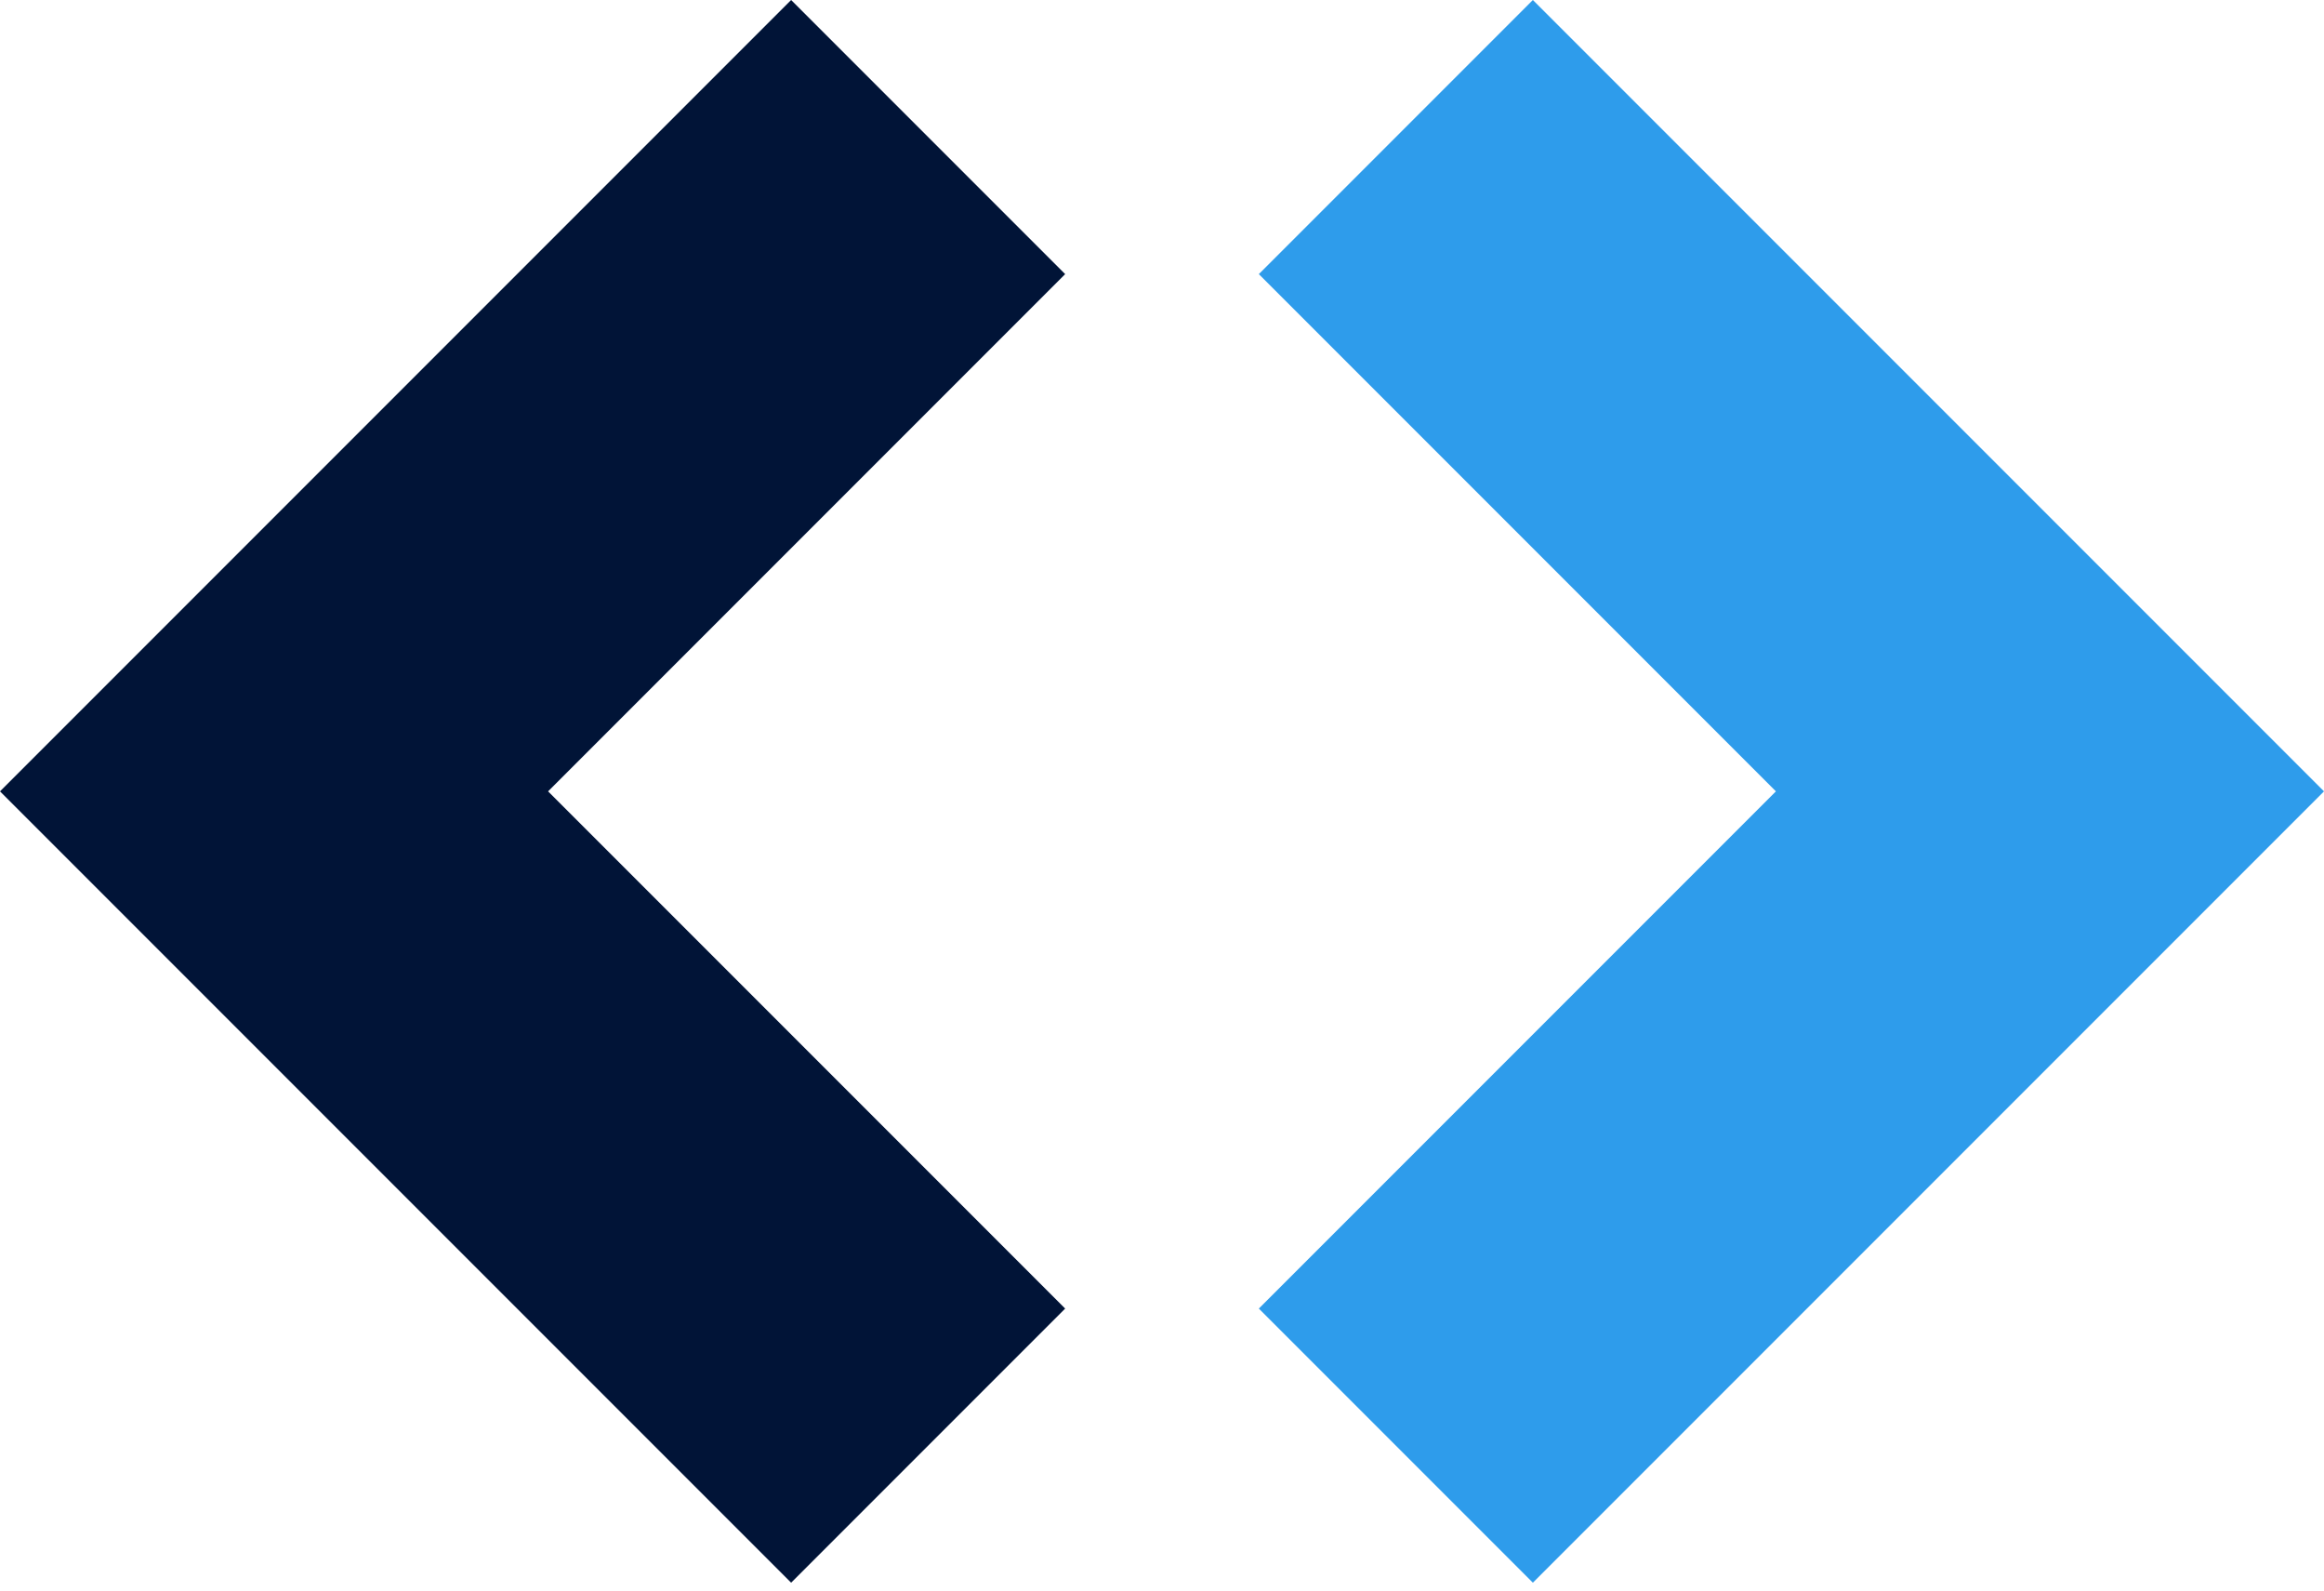
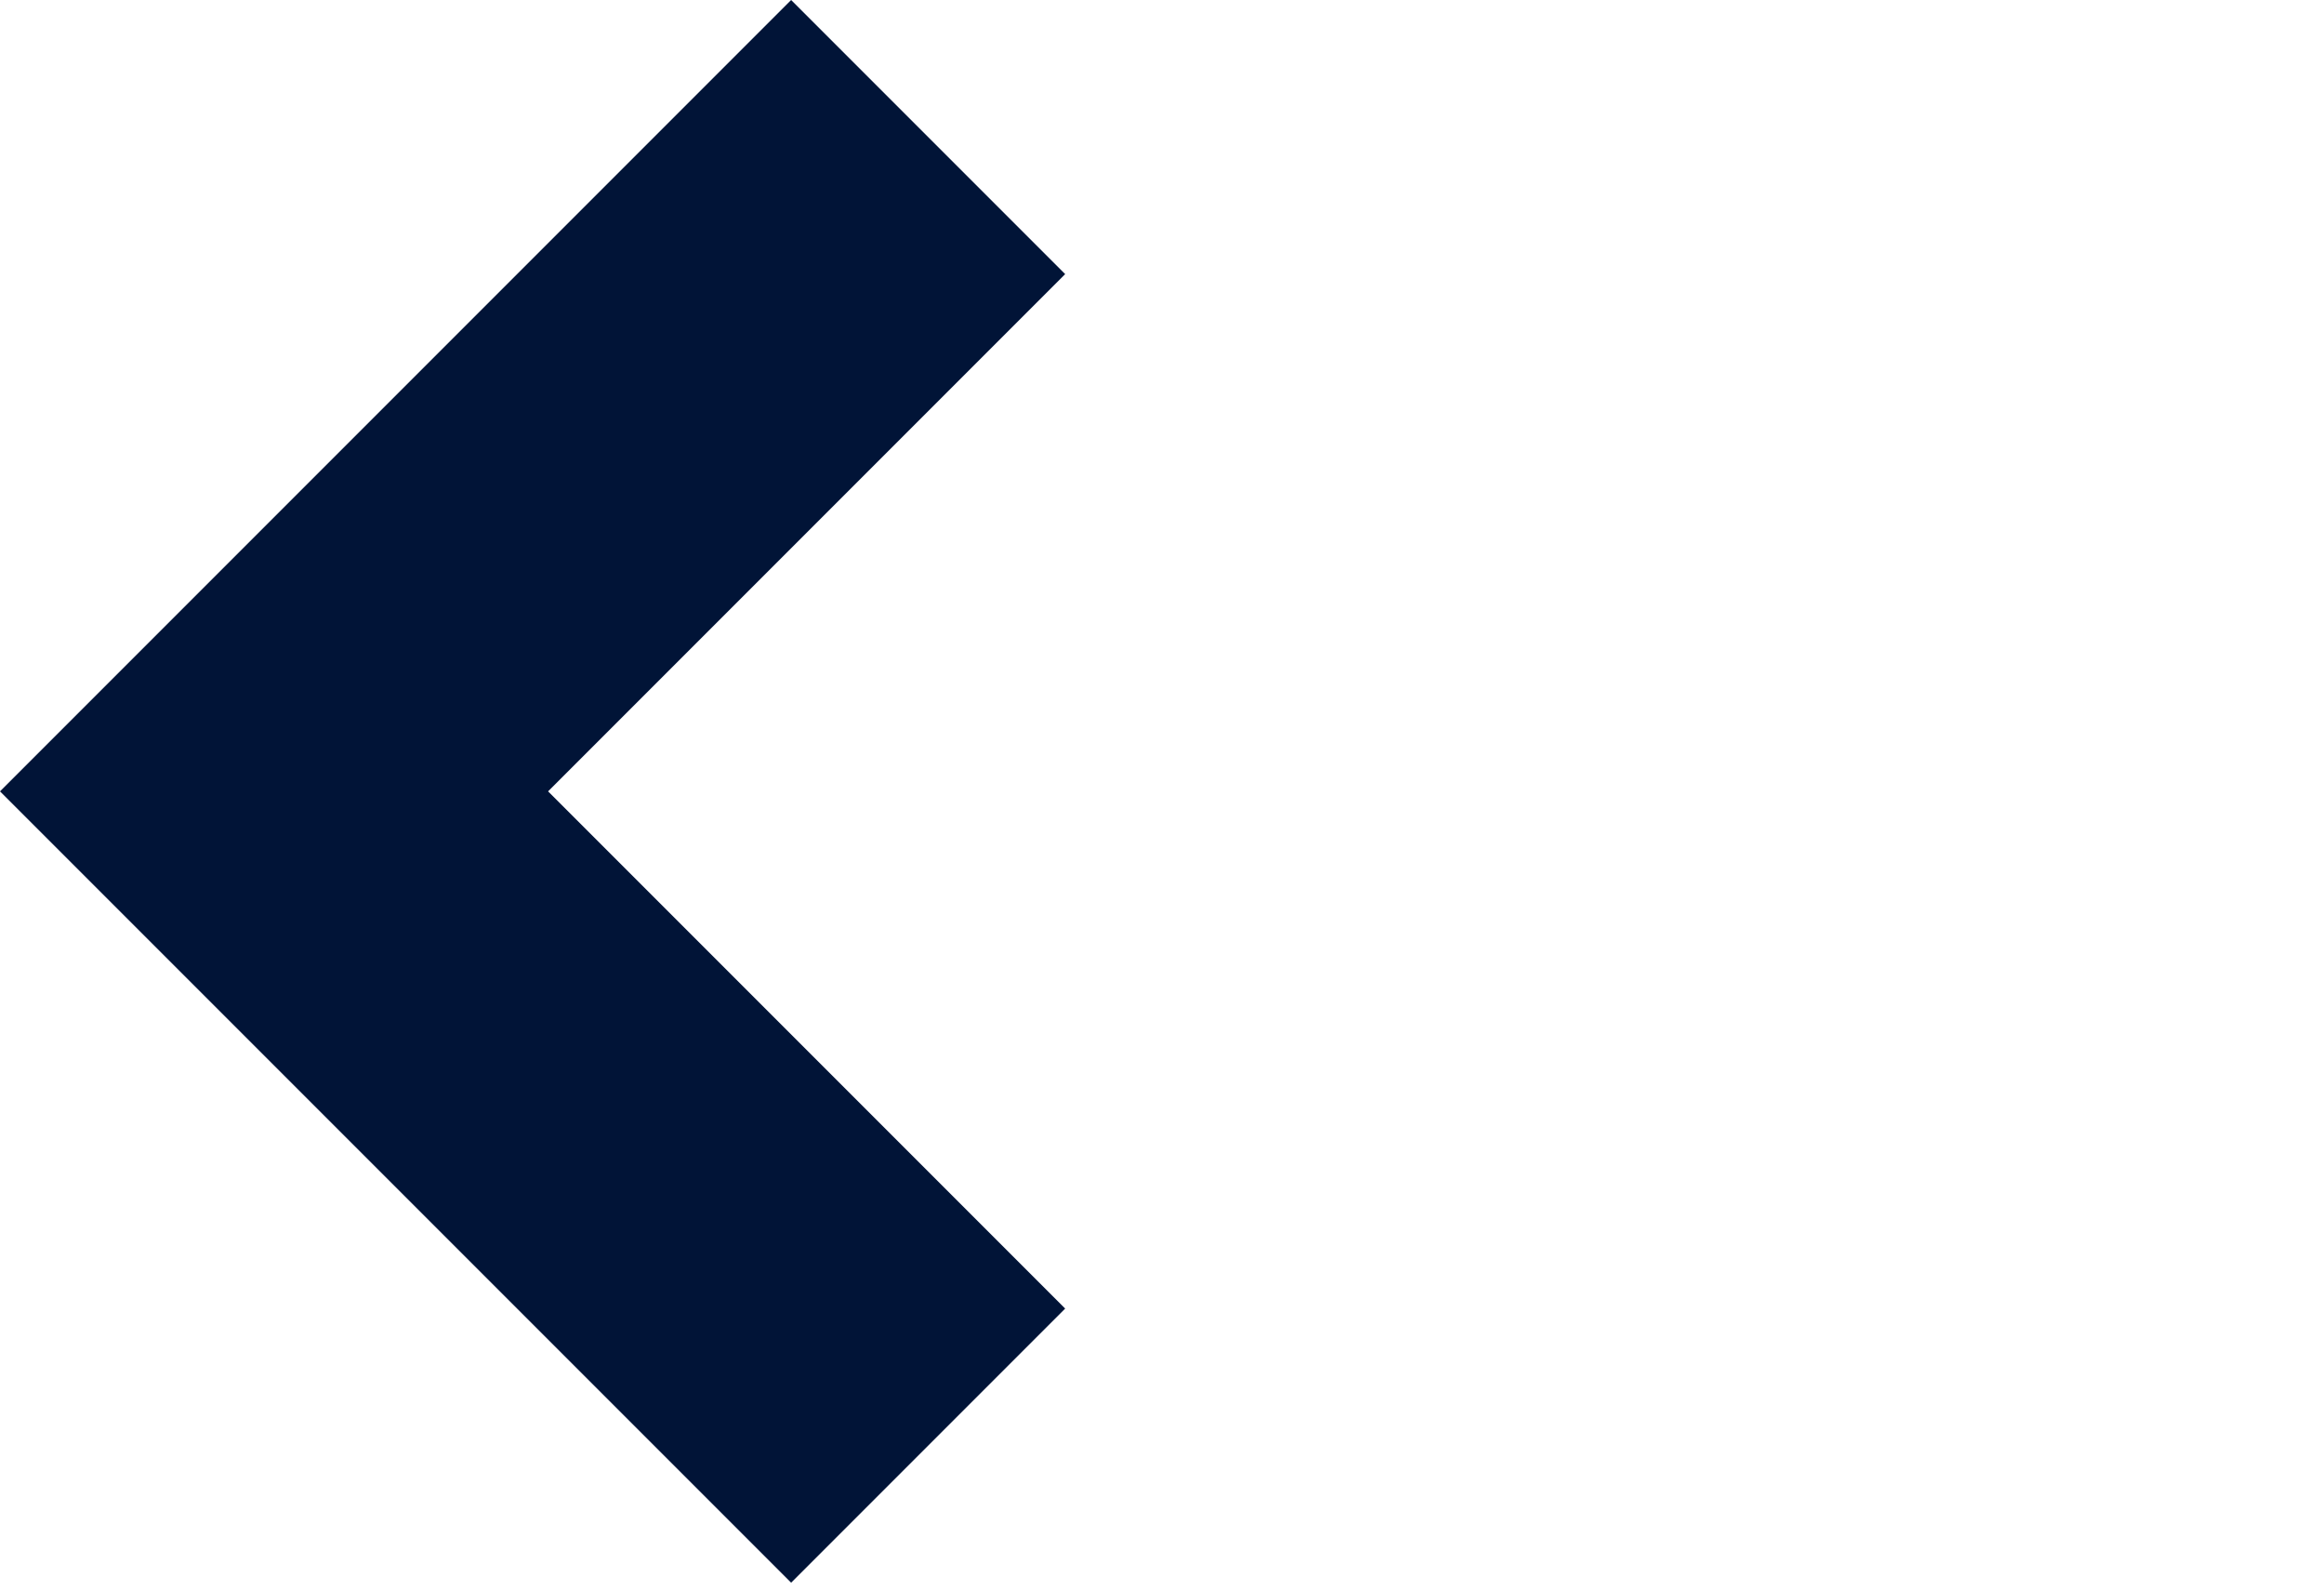
<svg xmlns="http://www.w3.org/2000/svg" width="57" height="39" viewBox="0 0 57 39" fill="none">
  <g clip-path="url(#clip0_902_19260)">
    <path fill-rule="evenodd" clip-rule="evenodd" d="M26.125 6.721L13.443 19.404L26.125 32.086L19.404 38.807L0 19.404L19.404 0L26.125 6.721Z" fill="#011437" />
-     <path fill-rule="evenodd" clip-rule="evenodd" d="M30.875 32.086L37.596 38.807L57 19.404L37.596 0L30.875 6.721L43.557 19.404L30.875 32.086Z" fill="#2E9CEB" />
  </g>
  <defs>
    <clipPath id="clip0_902_19260">
      <rect width="57" height="38.807" fill="white" />
    </clipPath>
  </defs>
</svg>